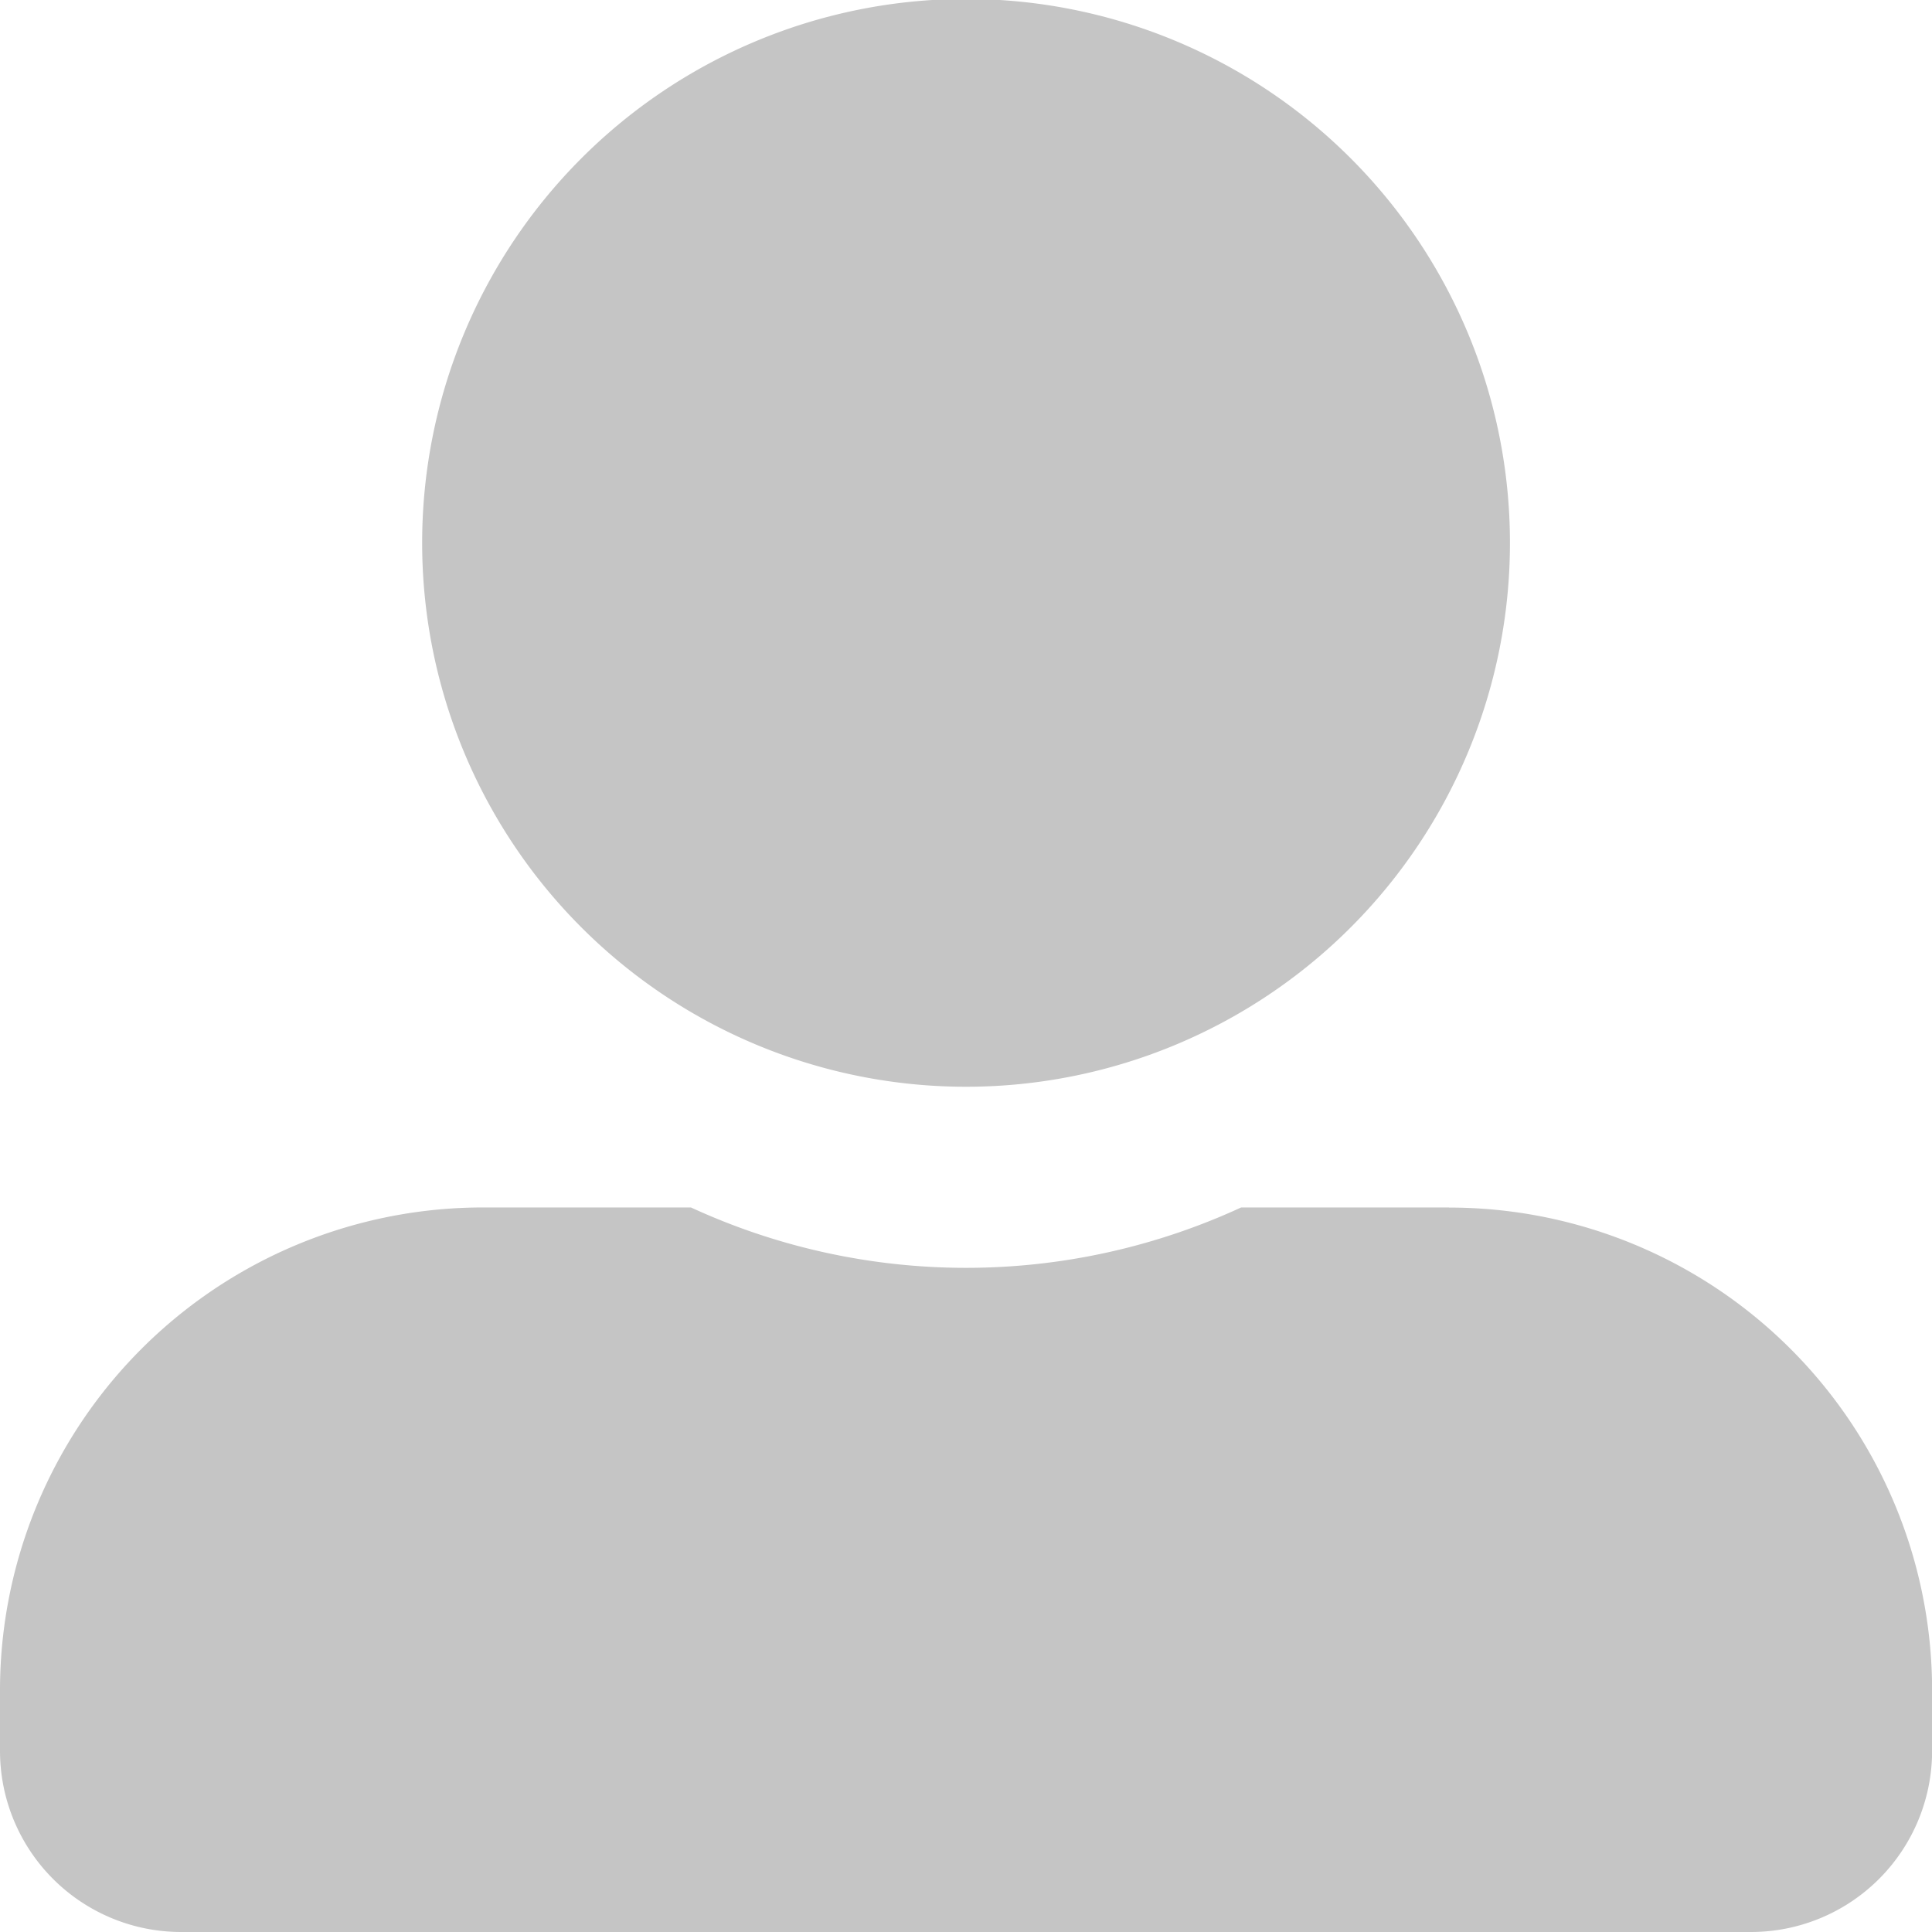
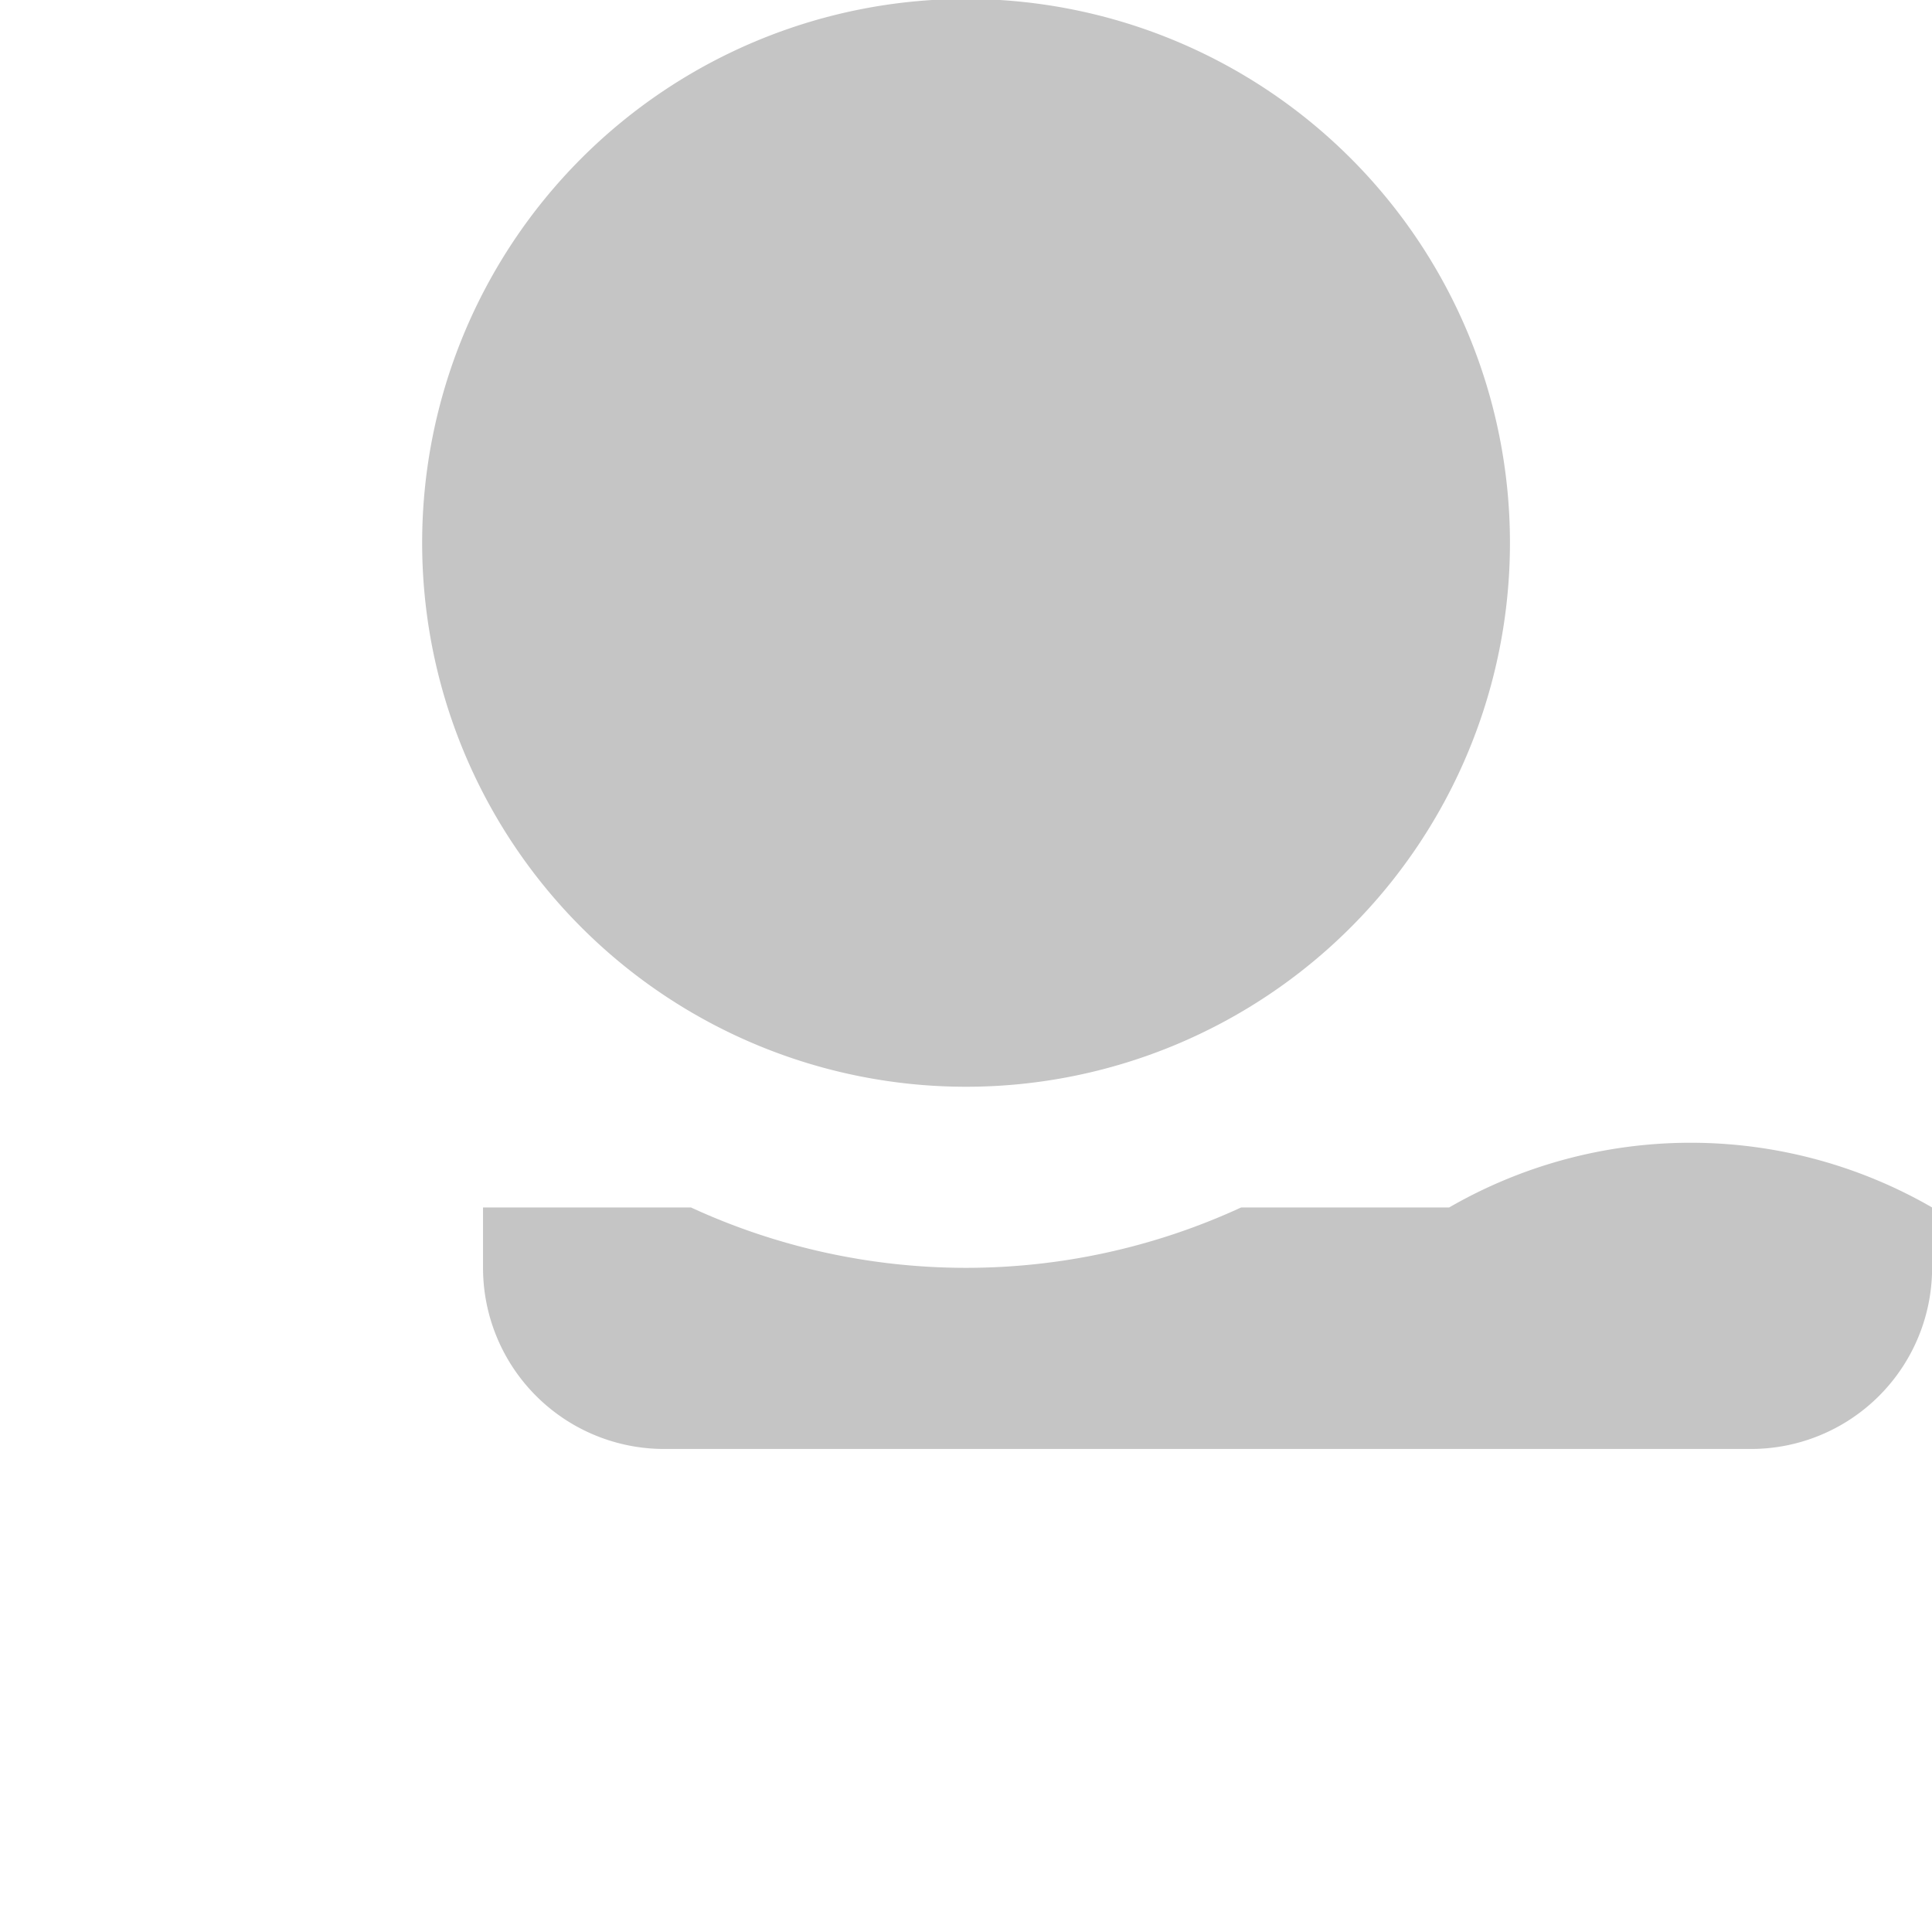
<svg xmlns="http://www.w3.org/2000/svg" width="18.471" height="18.471" viewBox="0 0 18.471 18.471">
-   <path id="Icon_awesome-user-alt" data-name="Icon awesome-user-alt" d="M9.236,10.39a5.2,5.2,0,1,0-5.2-5.2A5.2,5.2,0,0,0,9.236,10.39Zm4.618,1.154H11.866a6.28,6.28,0,0,1-5.26,0H4.618A4.617,4.617,0,0,0,0,16.162v.577a1.732,1.732,0,0,0,1.732,1.732H16.74a1.732,1.732,0,0,0,1.732-1.732v-.577A4.617,4.617,0,0,0,13.853,11.545Z" fill="#c5c5c5" />
+   <path id="Icon_awesome-user-alt" data-name="Icon awesome-user-alt" d="M9.236,10.39a5.2,5.2,0,1,0-5.2-5.2A5.2,5.2,0,0,0,9.236,10.39Zm4.618,1.154H11.866a6.28,6.28,0,0,1-5.26,0H4.618v.577a1.732,1.732,0,0,0,1.732,1.732H16.74a1.732,1.732,0,0,0,1.732-1.732v-.577A4.617,4.617,0,0,0,13.853,11.545Z" fill="#c5c5c5" />
</svg>